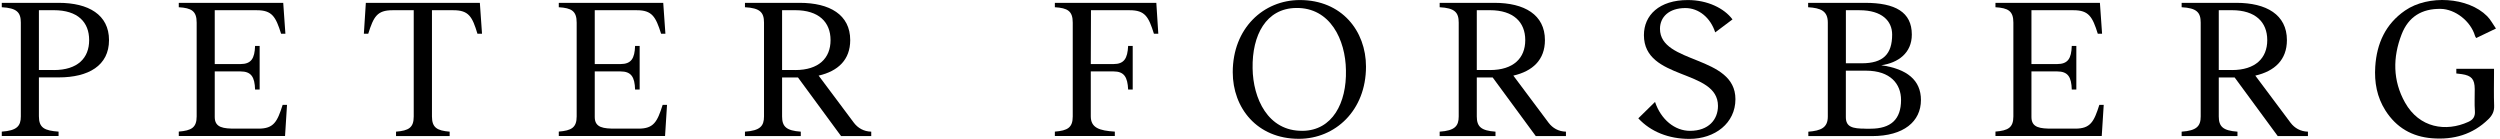
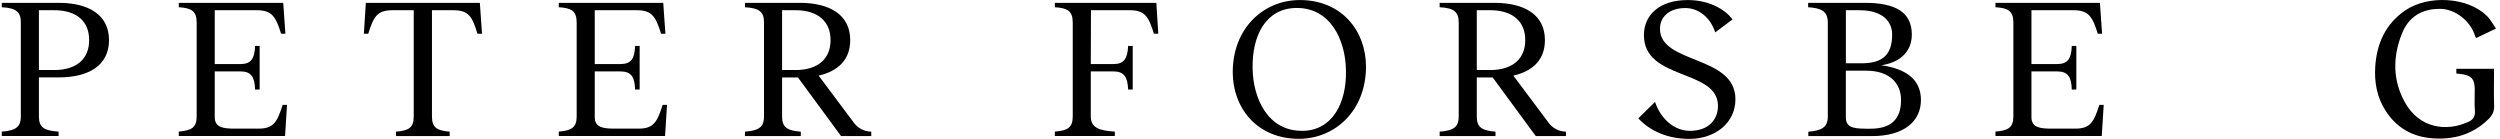
<svg xmlns="http://www.w3.org/2000/svg" width="1404" height="78" viewBox="0 0 1404 78" fill="none">
  <path d="M30.221 39.341C43.613 39.341 50.071 32.617 50.071 22.532C50.071 12.447 43.721 5.725 30.221 5.725H21.85V39.319H30.221V39.341ZM61.223 22.532C61.223 36.874 49.635 43.466 33.003 43.466H21.85V65.296C21.85 71.801 24.98 73.372 32.894 73.918V76.385H1V73.918C9.479 73.35 11.696 70.775 11.696 65.404V12.687C11.696 6.968 9.457 4.502 1 4.065V1.598H33.003C49.614 1.598 61.223 8.212 61.223 22.532Z" fill="black" />
  <path d="M160.321 18.952H157.864C154.863 9.326 152.732 5.745 144.254 5.745H120.6V35.979H134.991C141.123 35.979 143.014 32.836 143.254 25.785H145.819V50.299H143.254C143.036 43.248 141.145 40.104 134.991 40.104H120.6V65.754C120.6 71.8 125.621 72.237 132.187 72.237H145.232C153.712 72.237 155.712 68.439 158.734 58.899H161.19L160.082 76.362H100.402V73.896C107.532 73.328 110.446 71.648 110.446 65.382V12.687C110.446 6.183 107.554 4.502 100.402 4.065V1.598H159.06L160.278 18.952H160.321Z" fill="black" />
  <path d="M270.702 18.953H268.136C265.244 9.326 263.222 5.745 254.635 5.745H242.59V65.426C242.59 71.691 245.481 73.372 252.526 73.94V76.406H222.414V73.94C229.545 73.372 232.349 71.691 232.349 65.426V5.745H220.414C211.826 5.745 209.826 9.326 206.803 18.953H204.347L205.456 1.598H269.484L270.702 18.953Z" fill="black" />
  <path d="M373.734 18.952H371.277C368.255 9.326 366.146 5.745 357.666 5.745H334.012V35.979H348.405C354.536 35.979 356.428 32.836 356.666 25.785H359.232V50.299H356.666C356.45 43.248 354.557 40.104 348.405 40.104H334.012V65.754C334.012 71.8 339.034 72.237 345.6 72.237H358.646C367.124 72.237 369.124 68.439 372.146 58.899H374.603L373.494 76.362H313.814V73.896C320.946 73.328 323.859 71.648 323.859 65.382V12.687C323.859 6.183 320.968 4.502 313.814 4.065V1.598H372.473L373.69 18.952H373.734Z" fill="black" />
  <path d="M446.589 39.341C459.873 39.341 466.439 32.617 466.439 22.532C466.439 12.447 459.851 5.725 446.589 5.725H439.219V39.319H446.589V39.341ZM449.72 73.94V76.406H418.369V73.94C426.848 73.372 429.066 70.796 429.066 65.426V12.687C429.066 6.968 426.826 4.502 418.369 4.065V1.598H449.155C465.873 1.598 477.483 8.212 477.483 22.532C477.483 33.621 470.569 39.995 459.742 42.462L479.592 69.006C481.832 71.909 485.049 73.831 489.289 73.94V76.406H472.331L448.133 43.488H439.219V65.426C439.219 71.145 441.675 73.372 449.698 73.94H449.72Z" fill="black" />
  <path d="M650.501 18.953H648.044C645.044 9.326 643.022 5.745 634.435 5.745H612.693L612.584 35.979H625.303C631.325 35.979 633.217 32.836 633.564 25.785H636.13V50.299H633.564C633.239 43.248 631.325 40.104 625.303 40.104H612.584V65.296C612.584 71.801 617.389 73.372 626.085 73.918V76.384H592.408V73.918C599.539 73.35 602.453 71.67 602.453 65.404V12.687C602.453 6.183 599.561 4.502 592.408 4.065V1.598H649.392L650.501 18.953Z" fill="black" />
  <path d="M731.574 73.481C748.293 73.263 756.338 57.808 755.881 39.428C755.664 22.401 747.076 4.152 727.879 4.48C711.029 4.699 703.115 19.717 703.463 38.402C703.681 55.08 711.942 73.787 731.574 73.459V73.481ZM767.143 37.42C767.143 62.065 749.859 77.956 729.443 77.956C705.92 77.956 692.31 60.602 692.31 40.563C692.31 15.809 709.594 0.027 730.009 0.027C753.534 0.027 767.143 17.381 767.143 37.42Z" fill="black" />
  <path d="M836.737 39.341C850 39.341 856.584 32.617 856.584 22.532C856.584 12.447 850 5.725 836.737 5.725H829.367V39.319H836.737V39.341ZM839.868 73.94V76.406H808.517V73.94C816.996 73.372 819.214 70.796 819.214 65.426V12.687C819.214 6.968 816.975 4.502 808.517 4.065V1.598H839.303C856.045 1.598 867.634 8.212 867.634 22.532C867.634 33.621 860.72 39.995 849.891 42.462L869.742 69.006C871.98 71.909 875.197 73.831 879.433 73.94V76.406H862.479L838.281 43.488H829.367V65.426C829.367 71.145 831.824 73.372 839.846 73.94H839.868Z" fill="black" />
  <path d="M920.096 66.43L929.468 57.241C932.815 67.216 940.618 73.481 949.1 73.481C959.581 73.481 964.816 67.107 964.816 59.489C964.816 38.555 923.224 45.388 923.224 19.738C923.224 8.54 931.816 0.027 947.881 0.027C958.921 0.027 968.293 4.611 972.969 10.898L963.267 18.188C960.6 9.894 954.006 4.524 946.533 4.524C937.271 4.524 932.245 9.566 932.245 16.18C932.245 36.11 974.617 30.849 974.617 55.712C974.617 69.137 963.137 78 948.751 78C937.141 78 927.01 73.962 920.096 66.474V66.43Z" fill="black" />
  <path d="M1047.67 72.28H1050.46C1061.94 72.28 1067.63 67.02 1067.63 56.149C1067.63 47.199 1061.72 39.69 1047.89 39.69H1036.63V65.775C1036.63 71.364 1040.41 72.258 1047.67 72.258V72.28ZM1045.56 35.542C1057.61 35.542 1062.63 30.391 1062.63 19.411C1062.63 11.792 1056.93 5.746 1044.34 5.746H1036.65V35.542H1045.56ZM1073.68 19.411C1073.68 29.824 1065.97 35.303 1056.5 36.656C1071 38.664 1078.8 45.06 1078.8 56.149C1078.8 68.242 1069.11 76.428 1051.37 76.428H1015.56V73.962C1022.69 73.394 1026.5 71.713 1026.5 65.448V12.687C1026.5 6.182 1022.6 4.502 1015.45 4.065V1.598H1047.45C1064.31 1.598 1073.68 6.75 1073.68 19.411Z" fill="black" />
  <path d="M1180.58 18.952H1178.12C1175.12 9.326 1172.99 5.745 1164.5 5.745H1140.86V35.979H1155.24C1161.38 35.979 1163.27 32.836 1163.51 25.785H1166.07V50.299H1163.51C1163.3 43.248 1161.4 40.104 1155.24 40.104H1140.86V65.754C1140.86 71.8 1145.88 72.237 1152.45 72.237H1165.48C1173.97 72.237 1175.96 68.439 1178.99 58.899H1181.45L1180.34 76.362H1120.65V73.896C1127.79 73.328 1130.71 71.648 1130.71 65.382V12.687C1130.71 6.183 1127.81 4.502 1120.65 4.065V1.598H1179.31L1180.53 18.952H1180.58Z" fill="black" />
-   <path d="M1253.43 39.341C1266.69 39.341 1273.29 32.617 1273.29 22.532C1273.29 12.447 1266.69 5.725 1253.43 5.725H1246.06V39.319H1253.43V39.341ZM1256.56 73.94V76.406H1225.21V73.94C1233.69 73.372 1235.91 70.796 1235.91 65.426V12.687C1235.91 6.968 1233.67 4.502 1225.21 4.065V1.598H1256C1272.74 1.598 1284.33 8.212 1284.33 22.532C1284.33 33.621 1277.41 39.995 1266.58 42.462L1286.43 69.006C1288.67 71.909 1291.89 73.831 1296.14 73.94V76.406H1279.17L1254.97 43.488H1246.06V65.426C1246.06 71.145 1248.52 73.372 1256.54 73.94H1256.56Z" fill="black" />
  <path d="M1379.47 41.305V38.621H1400.64V41.305C1400.64 47.308 1400.47 53.333 1400.71 59.336C1400.84 62.545 1399.64 64.837 1397.49 66.932C1388.66 75.577 1377.92 78.59 1365.9 77.65C1354.59 76.777 1345.75 71.648 1339.64 62.02C1334.87 54.511 1333.37 46.173 1333.94 37.42C1334.79 24.432 1339.66 13.518 1350.68 5.92C1363.77 -3.094 1386.12 -1.632 1396.77 9.064C1398.68 10.985 1399.97 13.495 1401.73 16.027C1397.66 17.992 1394.21 19.651 1390.64 21.353C1390.36 20.895 1390.1 20.59 1389.99 20.218C1387.51 11.705 1378.68 5.091 1370.69 4.982C1360.16 4.829 1352.59 9.347 1348.75 19.28C1343.74 32.203 1343.72 45.235 1350.66 57.59C1358.7 71.931 1373.67 74.157 1386.18 68.461C1388.84 67.26 1390.14 65.513 1389.9 62.348C1389.58 58.245 1389.86 54.119 1389.81 49.993C1389.75 44.426 1388.03 42.462 1382.56 41.633C1381.6 41.48 1380.62 41.414 1379.44 41.261L1379.47 41.305Z" fill="black" />
</svg>